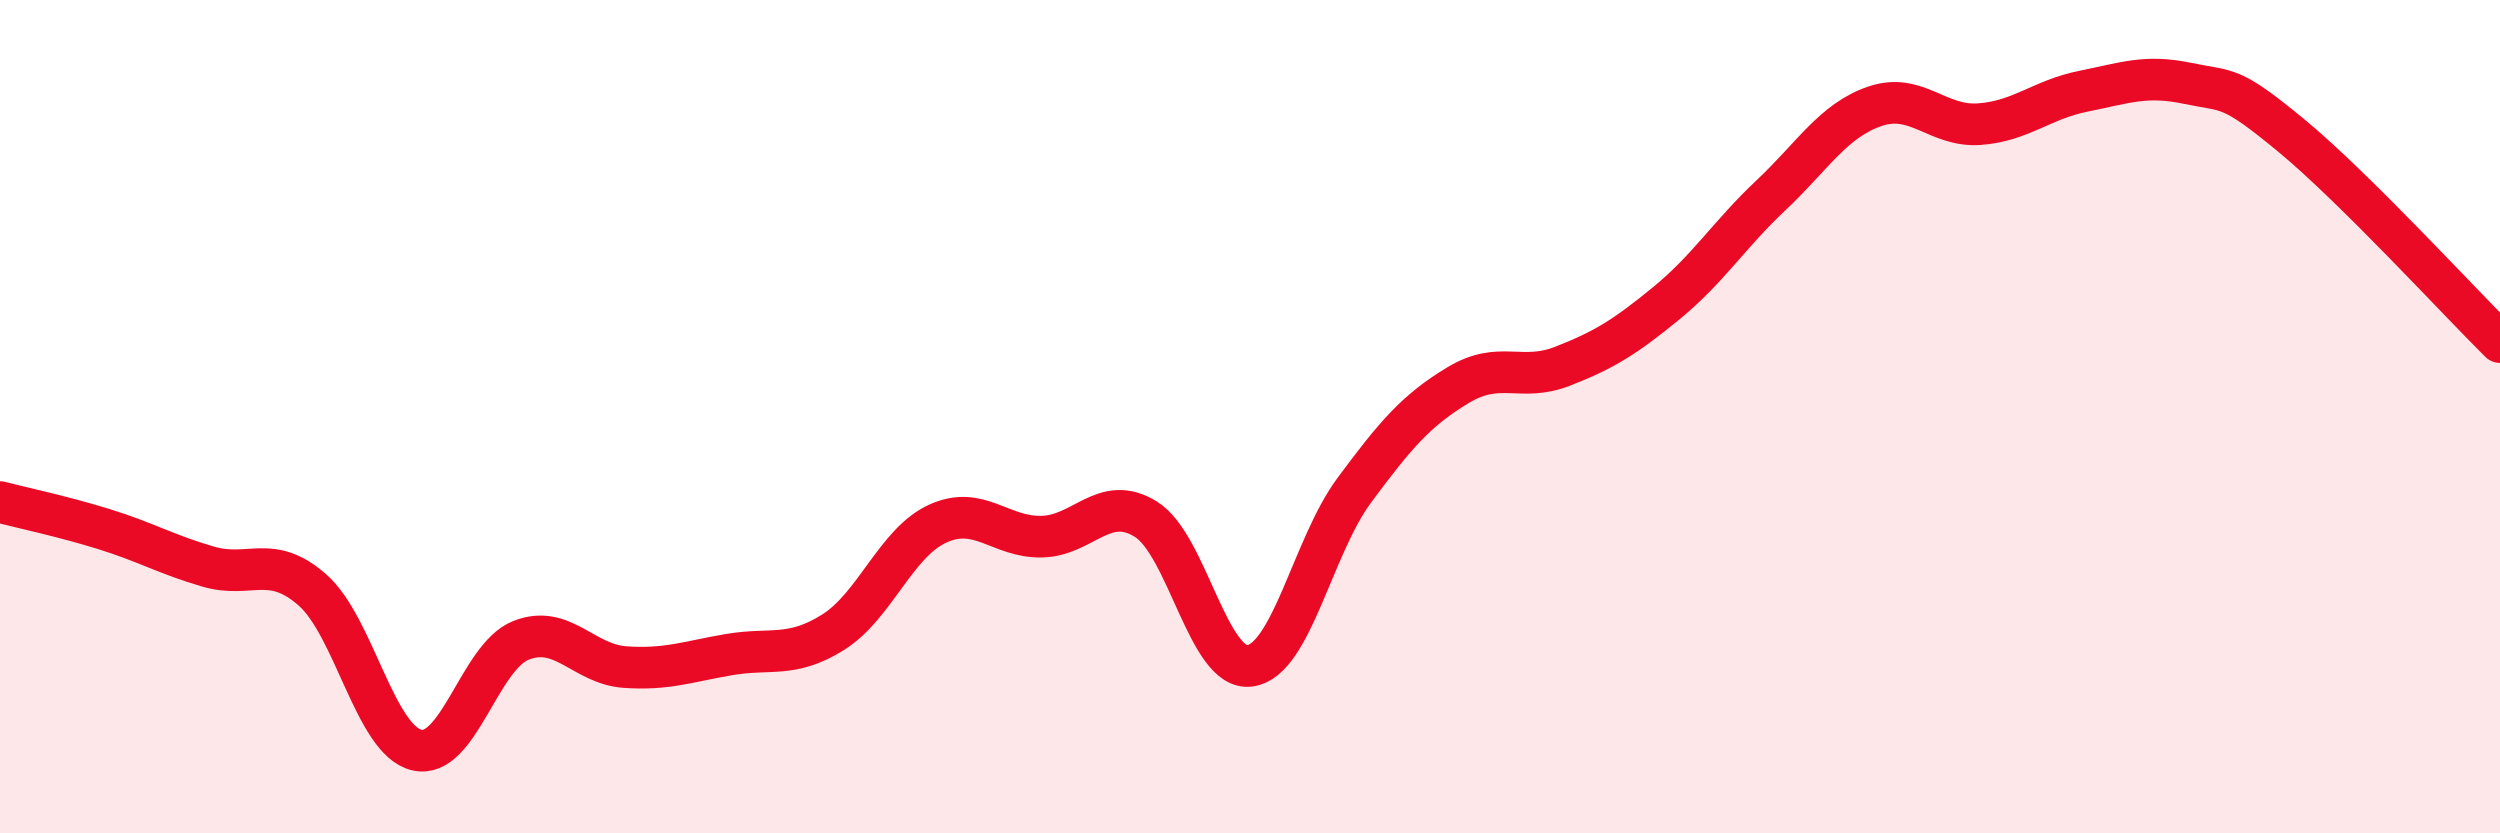
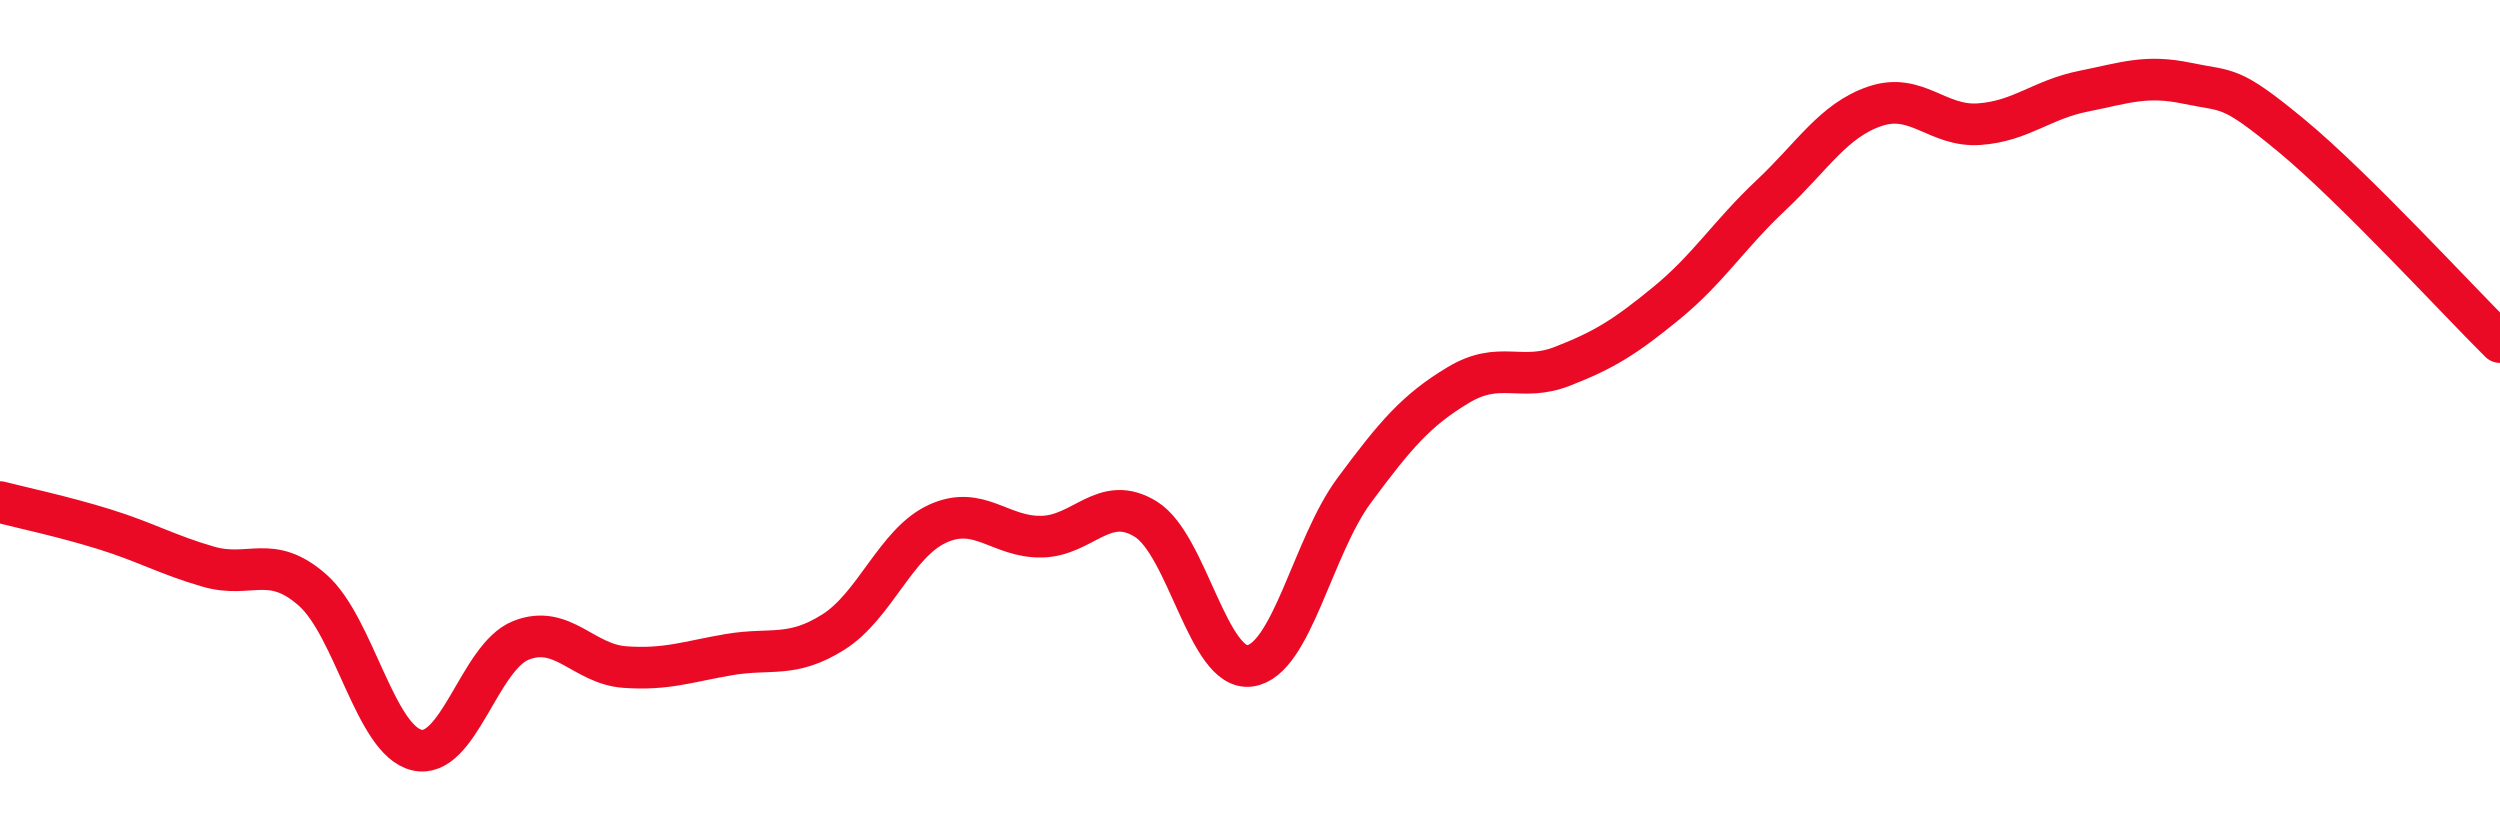
<svg xmlns="http://www.w3.org/2000/svg" width="60" height="20" viewBox="0 0 60 20">
-   <path d="M 0,12.05 C 0.5,12.18 1.5,12.39 2.5,12.7 C 3.5,13.01 4,13.31 5,13.6 C 6,13.89 6.5,13.28 7.5,14.16 C 8.5,15.04 9,17.76 10,18 C 11,18.24 11.5,15.77 12.5,15.37 C 13.5,14.97 14,15.94 15,16.01 C 16,16.08 16.5,15.88 17.5,15.71 C 18.5,15.54 19,15.8 20,15.17 C 21,14.54 21.5,13.03 22.5,12.57 C 23.5,12.11 24,12.9 25,12.88 C 26,12.86 26.5,11.84 27.5,12.46 C 28.5,13.08 29,16.12 30,15.98 C 31,15.84 31.5,13.12 32.5,11.77 C 33.5,10.42 34,9.84 35,9.24 C 36,8.64 36.5,9.18 37.5,8.79 C 38.5,8.4 39,8.09 40,7.27 C 41,6.45 41.5,5.63 42.5,4.69 C 43.5,3.75 44,2.89 45,2.55 C 46,2.21 46.5,3.05 47.5,2.98 C 48.5,2.91 49,2.39 50,2.19 C 51,1.99 51.5,1.79 52.5,2 C 53.5,2.21 53.5,2.02 55,3.26 C 56.5,4.5 59,7.22 60,8.21L60 20L0 20Z" fill="#EB0A25" opacity="0.1" stroke-linecap="round" stroke-linejoin="round" />
  <path d="M 0,12.05 C 0.5,12.18 1.5,12.39 2.5,12.7 C 3.5,13.01 4,13.31 5,13.6 C 6,13.89 6.5,13.28 7.5,14.16 C 8.5,15.04 9,17.76 10,18 C 11,18.24 11.5,15.77 12.5,15.37 C 13.5,14.97 14,15.94 15,16.01 C 16,16.08 16.5,15.88 17.5,15.71 C 18.5,15.54 19,15.8 20,15.17 C 21,14.54 21.5,13.03 22.5,12.57 C 23.5,12.11 24,12.9 25,12.88 C 26,12.86 26.5,11.84 27.5,12.46 C 28.5,13.08 29,16.12 30,15.98 C 31,15.84 31.5,13.12 32.5,11.77 C 33.5,10.42 34,9.84 35,9.24 C 36,8.64 36.5,9.18 37.5,8.79 C 38.5,8.4 39,8.09 40,7.27 C 41,6.45 41.5,5.63 42.5,4.69 C 43.5,3.75 44,2.89 45,2.55 C 46,2.21 46.5,3.05 47.5,2.98 C 48.5,2.91 49,2.39 50,2.19 C 51,1.99 51.5,1.79 52.5,2 C 53.5,2.21 53.5,2.02 55,3.26 C 56.5,4.5 59,7.22 60,8.21" stroke="#EB0A25" stroke-width="1" fill="none" stroke-linecap="round" stroke-linejoin="round" />
</svg>